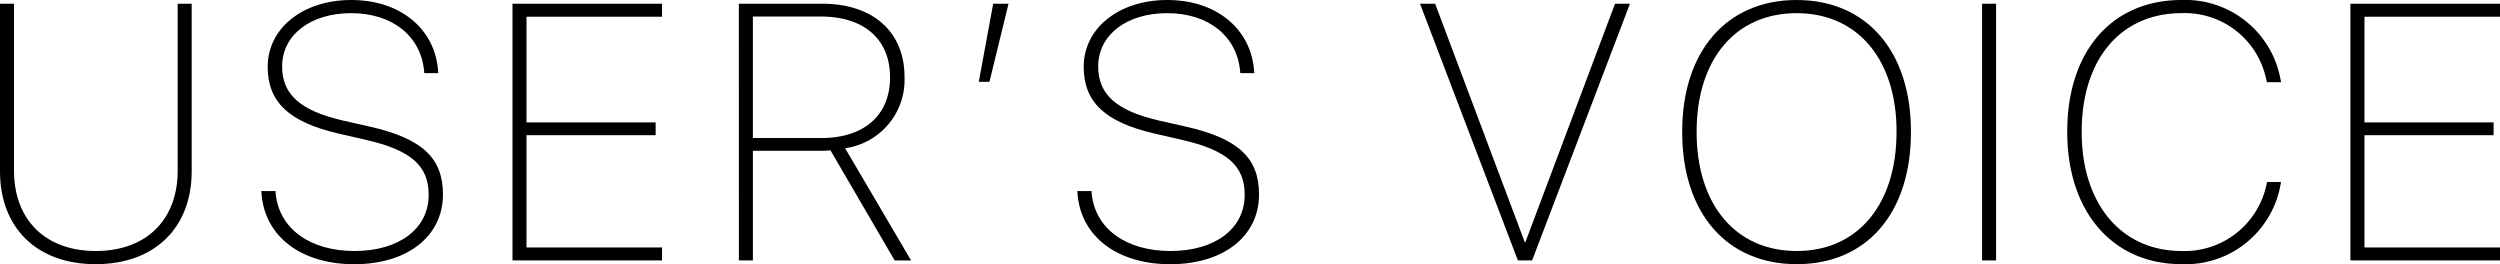
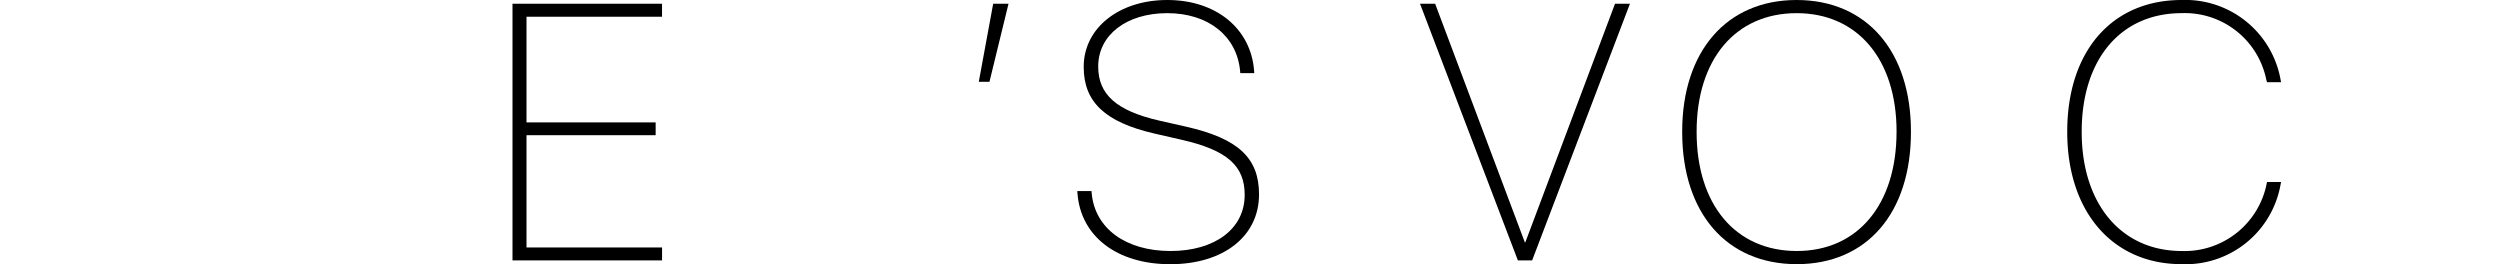
<svg xmlns="http://www.w3.org/2000/svg" width="178.417" height="18.853" viewBox="0 0 178.417 18.853">
  <g id="レイヤー_2" data-name="レイヤー 2">
    <g id="レイヤー_1-2" data-name="レイヤー 1">
-       <path d="M1.625,15.8V3.84h1V15.761c0,3.491,2.234,5.726,5.827,5.726,3.631,0,5.853-2.235,5.853-5.726V3.84h1V15.8c0,4.012-2.628,6.627-6.856,6.627S1.625,19.8,1.625,15.8Z" transform="translate(-1.625 -3.574)" />
-       <path d="M20.285,17.374l-.013-.166h1.016l.012.166c.229,2.488,2.412,4.113,5.624,4.113,3.174,0,5.294-1.587,5.294-4v-.013c0-2.069-1.257-3.186-4.494-3.923L25.756,13.1c-3.5-.812-5.027-2.247-5.027-4.748V8.322c.013-2.755,2.526-4.748,5.967-4.748,3.478,0,5.967,2.031,6.195,5.052l.013.166h-1l-.013-.166c-.241-2.5-2.285-4.113-5.205-4.113-2.894,0-4.926,1.549-4.926,3.8v.013c0,1.993,1.308,3.148,4.317,3.846l1.968.445c3.732.85,5.192,2.247,5.192,4.824v.013c0,2.983-2.539,4.976-6.335,4.976S20.513,20.446,20.285,17.374Z" transform="translate(-1.625 -3.574)" />
      <path d="M38.2,3.84H48.872v.927H39.2v7.541h9.217v.914H39.2v8.011h9.674v.927H38.2Z" transform="translate(-1.625 -3.574)" />
-       <path d="M54.354,3.84H60.3c3.631,0,5.878,2.006,5.878,5.231V9.1a4.925,4.925,0,0,1-4.24,5.053l4.71,8.011H65.475L60.892,14.3a5.981,5.981,0,0,1-.7.038H55.356V22.16h-1Zm5.89,9.585c3.047,0,4.9-1.625,4.9-4.316V9.083c0-2.716-1.867-4.329-4.939-4.329h-4.85v8.671Z" transform="translate(-1.625 -3.574)" />
      <path d="M72.505,3.84H73.6L72.239,9.414h-.762Z" transform="translate(-1.625 -3.574)" />
      <path d="M78.521,17.374l-.013-.166h1.015l.013.166c.229,2.488,2.412,4.113,5.624,4.113,3.174,0,5.294-1.587,5.294-4v-.013c0-2.069-1.257-3.186-4.494-3.923L83.992,13.1c-3.5-.812-5.027-2.247-5.027-4.748V8.322c.013-2.755,2.526-4.748,5.967-4.748,3.478,0,5.966,2.031,6.195,5.052l.013.166h-1l-.013-.166c-.241-2.5-2.285-4.113-5.2-4.113-2.895,0-4.926,1.549-4.926,3.8v.013c0,1.993,1.308,3.148,4.317,3.846l1.967.445c3.733.85,5.193,2.247,5.193,4.824v.013c0,2.983-2.539,4.976-6.335,4.976S78.749,20.446,78.521,17.374Z" transform="translate(-1.625 -3.574)" />
      <path d="M102.967,3.84h1.079l6.4,17.025h.038l6.4-17.025h1.066l-6.982,18.32h-1.016Z" transform="translate(-1.625 -3.574)" />
      <path d="M121.677,12.994v-.026c0-5.738,3.174-9.394,8.163-9.394,5.014,0,8.163,3.669,8.163,9.394v.026c0,5.789-3.149,9.432-8.15,9.432S121.677,18.783,121.677,12.994Zm15.3,0v-.026c0-5.154-2.781-8.455-7.135-8.455s-7.135,3.288-7.135,8.455v.026c0,5.192,2.78,8.493,7.148,8.493S136.975,18.148,136.975,12.994Z" transform="translate(-1.625 -3.574)" />
-       <path d="M143.079,3.84h1V22.16h-1Z" transform="translate(-1.625 -3.574)" />
      <path d="M149.157,12.994v-.026c0-5.738,3.187-9.394,8.163-9.394a6.908,6.908,0,0,1,7.072,5.738l.025.127h-1l-.051-.165a5.933,5.933,0,0,0-6.043-4.761c-4.354,0-7.134,3.3-7.134,8.455v.026c0,5.129,2.818,8.493,7.134,8.493a5.972,5.972,0,0,0,6.069-4.812l.025-.114h1l-.025.127a6.888,6.888,0,0,1-7.072,5.738C152.4,22.426,149.157,18.694,149.157,12.994Z" transform="translate(-1.625 -3.574)" />
-       <path d="M169.366,3.84h10.676v.927h-9.673v7.541h9.216v.914h-9.216v8.011h9.673v.927H169.366Z" transform="translate(-1.625 -3.574)" />
    </g>
  </g>
</svg>